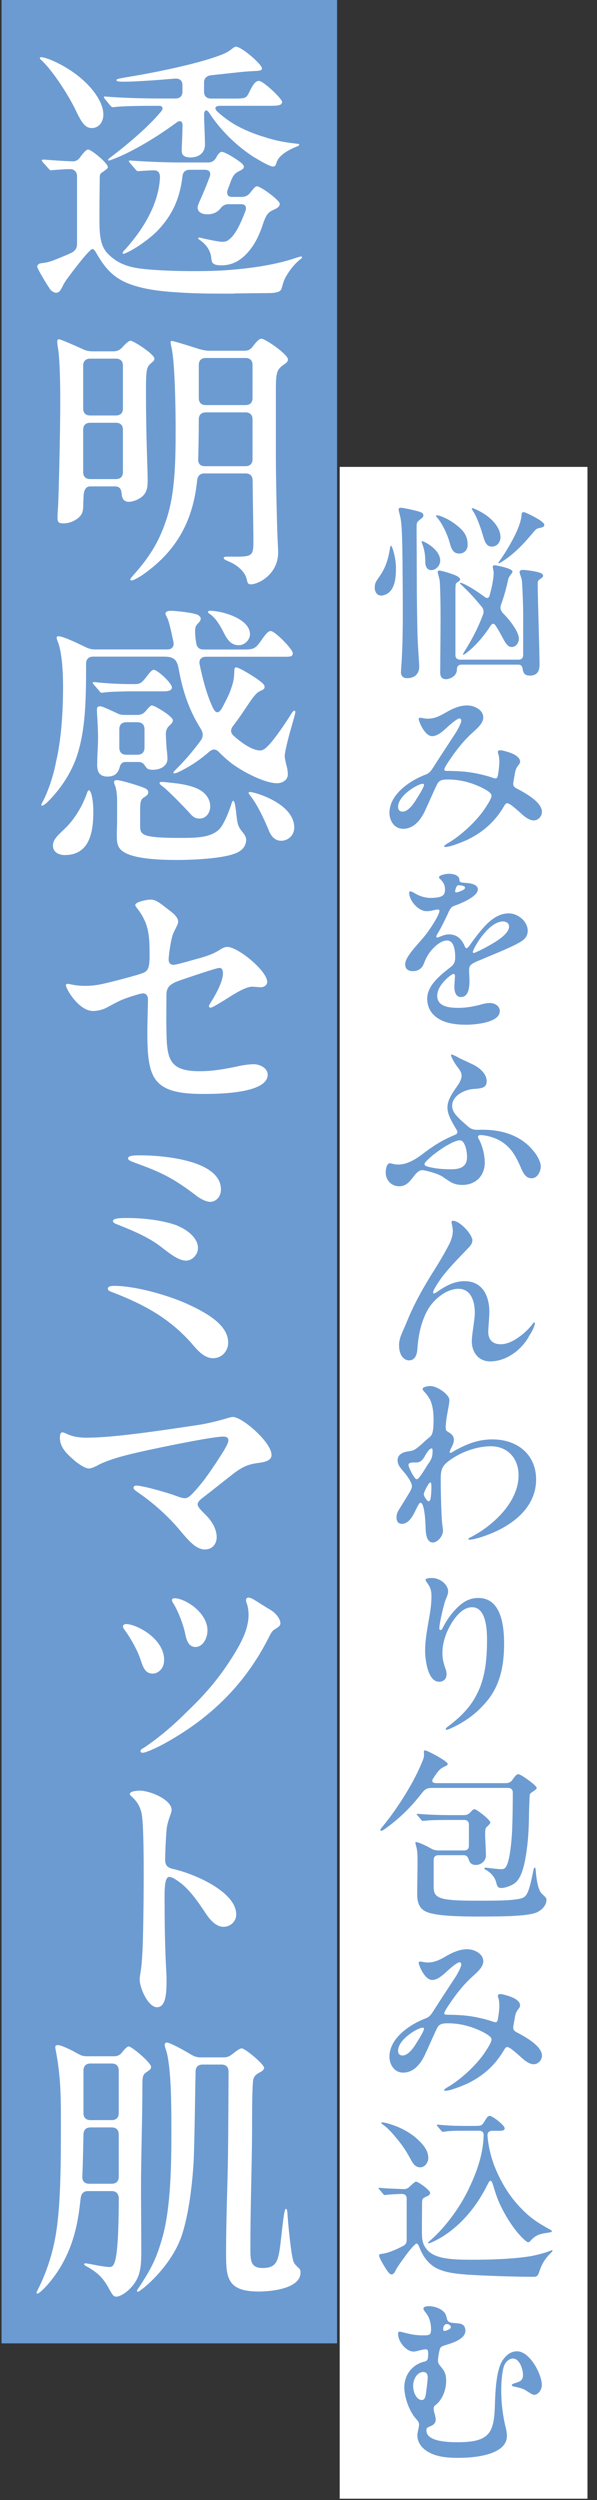
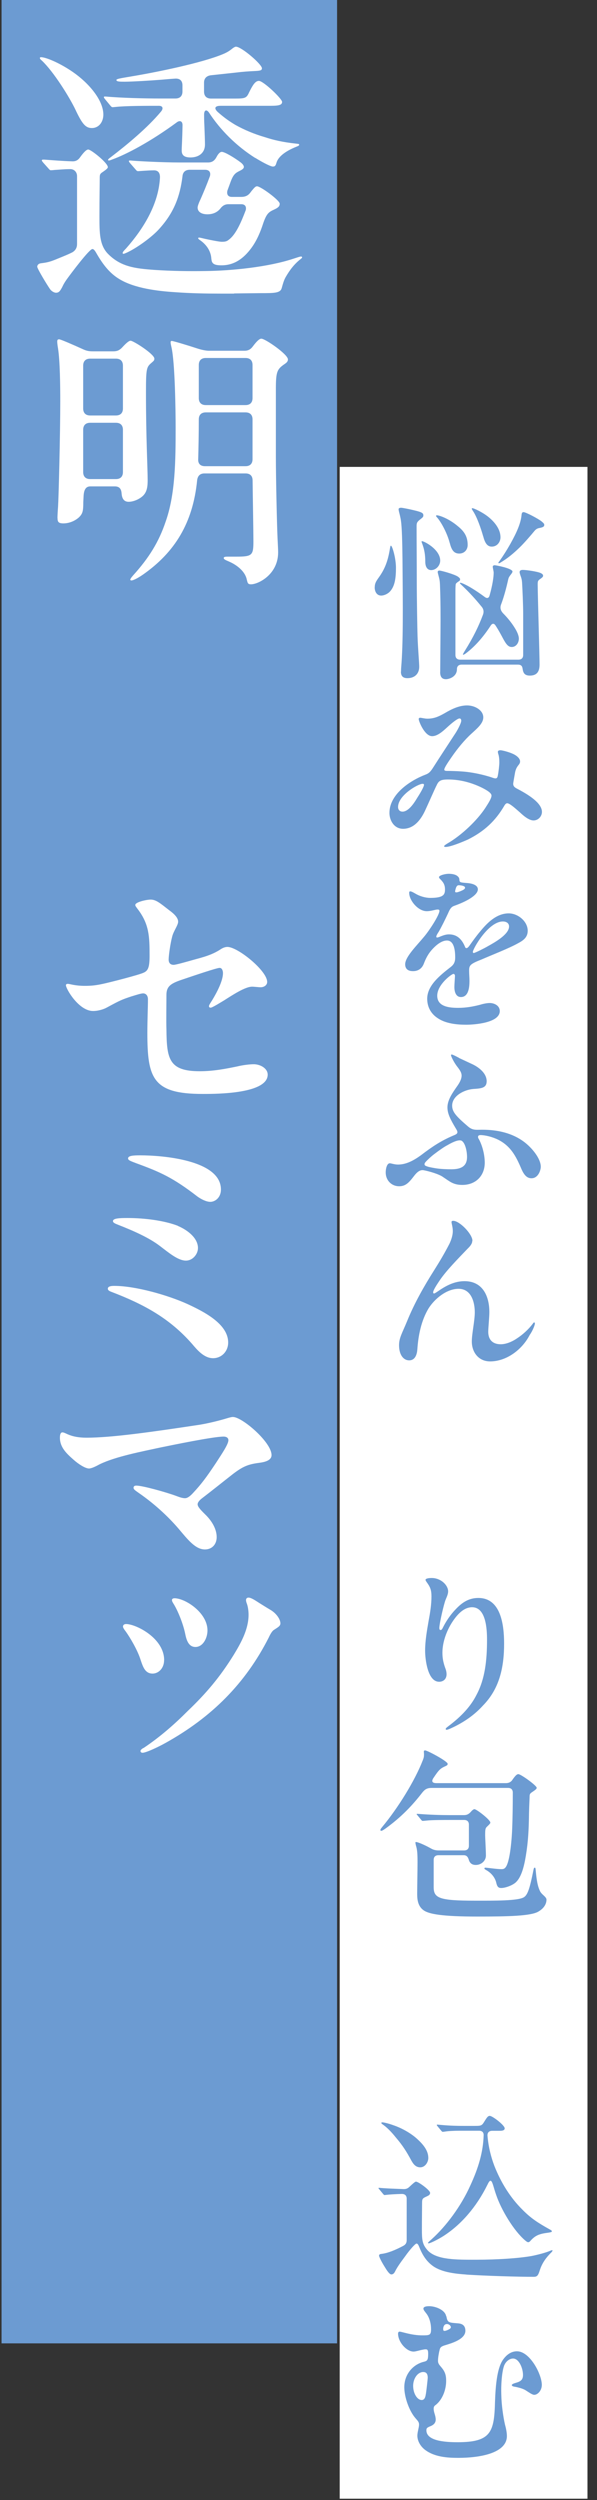
<svg xmlns="http://www.w3.org/2000/svg" width="60" height="251" viewBox="0 0 60 251" fill="none">
  <rect x="0" y="0" width="60" height="251" fill="#333333" stroke="none" />
  <rect width="24.902" height="203.988" transform="translate(34.141 46.875)" fill="white" />
  <path d="M37.662 58.968C37.662 58.593 37.773 58.388 38.072 57.972C38.693 57.111 38.992 56.285 39.18 55.125C39.238 54.785 39.256 54.785 39.291 54.785C39.42 54.785 39.795 56.021 39.795 57C39.795 57.978 39.701 58.816 39.215 59.361C38.969 59.642 38.576 59.795 38.312 59.795C37.844 59.795 37.656 59.361 37.656 58.968H37.662ZM40.305 67.424C40.305 67.365 40.305 67.219 40.322 66.99C40.527 64.552 40.492 60.99 40.451 56.133C40.434 54.521 40.393 52.91 40.299 52.306C40.264 52.008 40.17 51.65 40.094 51.351C40.076 51.275 40.059 51.164 40.059 51.129C40.059 51.017 40.17 50.976 40.322 50.976C40.416 50.976 41.107 51.105 41.576 51.222C42.478 51.428 42.549 51.539 42.549 51.75C42.549 51.843 42.531 51.92 42.303 52.09C41.945 52.371 41.869 52.465 41.869 52.804C41.869 54.644 41.887 56.461 41.887 58.318C41.887 60.175 41.945 63.269 41.963 63.814C41.998 65.05 42.133 66.533 42.133 66.943C42.133 67.635 41.682 68.086 40.949 68.086C40.445 68.086 40.293 67.822 40.293 67.429L40.305 67.424ZM42.742 56.402C42.742 55.67 42.648 55.166 42.426 54.562C42.391 54.468 42.367 54.41 42.367 54.392C42.367 54.357 42.385 54.334 42.426 54.334C42.537 54.334 43.1 54.597 43.551 55.008C44.002 55.418 44.242 55.851 44.242 56.285C44.242 56.771 43.832 57.24 43.322 57.24C42.912 57.222 42.742 56.865 42.742 56.396V56.402ZM45.197 54.51C44.951 53.554 44.353 52.429 43.92 51.943C43.844 51.867 43.826 51.832 43.826 51.791C43.826 51.773 43.844 51.732 43.885 51.732C44.166 51.732 45.121 52.072 46.006 52.822C46.662 53.349 47.002 53.871 47.002 54.715C47.002 55.201 46.662 55.576 46.158 55.576C45.654 55.576 45.391 55.277 45.203 54.51H45.197ZM44.242 67.465C44.242 67.148 44.277 63.246 44.277 62.232C44.277 60.51 44.26 59.853 44.219 58.728C44.201 58.26 44.16 58.131 44.066 57.773C44.031 57.644 43.99 57.474 43.99 57.433C43.99 57.322 44.066 57.281 44.16 57.281C44.33 57.281 45.695 57.656 46.035 57.902C46.188 58.013 46.24 58.09 46.24 58.148C46.24 58.26 46.205 58.3 46.147 58.336C45.977 58.447 45.83 58.558 45.807 58.635C45.789 58.693 45.772 58.974 45.772 59.349V65.76C45.772 66.058 45.941 66.228 46.24 66.228H52.111C52.41 66.228 52.58 66.058 52.58 65.76V61.582C52.58 60.721 52.504 59.068 52.469 58.488C52.451 58.224 52.41 58.054 52.299 57.756C52.264 57.644 52.223 57.533 52.223 57.439C52.223 57.269 52.375 57.217 52.539 57.217C52.914 57.217 54.039 57.386 54.338 57.533C54.508 57.609 54.584 57.703 54.584 57.797C54.584 57.873 54.549 57.949 54.338 58.096C54.074 58.283 54.039 58.318 54.039 58.675C54.039 59.672 54.227 65.689 54.227 66.721C54.227 67.342 54.022 67.828 53.254 67.828C52.709 67.828 52.58 67.547 52.522 67.136C52.486 66.855 52.352 66.726 52.053 66.726H46.393C46.094 66.726 45.924 66.896 45.924 67.177C45.924 67.963 45.115 68.191 44.816 68.191C44.348 68.191 44.236 67.851 44.236 67.476L44.242 67.465ZM46.527 65.683C46.527 65.683 46.562 65.59 46.715 65.344C47.576 63.972 48.121 62.83 48.514 61.781C48.666 61.424 48.607 61.125 48.361 60.861C47.799 60.17 47.178 59.472 46.316 58.67C46.24 58.593 46.223 58.576 46.223 58.541C46.223 58.523 46.24 58.506 46.281 58.506C46.299 58.506 46.375 58.523 46.469 58.564C46.973 58.752 47.857 59.297 48.719 59.935C48.941 60.105 49.129 60.064 49.205 59.783C49.486 58.787 49.615 57.967 49.615 57.498C49.615 57.346 49.522 57.011 49.522 56.9C49.522 56.789 49.633 56.748 49.709 56.748C49.861 56.748 51.508 57.064 51.508 57.386C51.508 57.445 51.432 57.574 51.338 57.685C51.15 57.931 51.115 58.002 51.074 58.189C50.904 58.957 50.664 59.877 50.383 60.627C50.23 60.984 50.289 61.283 50.57 61.582C50.98 61.992 51.414 62.519 51.713 63.006C51.918 63.322 52.147 63.773 52.147 64.113C52.147 64.547 51.865 64.957 51.432 64.957C51.092 64.957 50.887 64.711 50.57 64.131C50.289 63.603 50.084 63.228 49.838 62.853C49.65 62.537 49.463 62.554 49.275 62.871C48.56 63.961 47.717 64.933 46.779 65.625C46.721 65.66 46.609 65.736 46.574 65.736C46.557 65.736 46.516 65.719 46.516 65.677L46.527 65.683ZM48.555 53.83C48.367 53.156 47.934 51.861 47.506 51.263C47.43 51.135 47.412 51.093 47.412 51.076C47.412 51.041 47.447 51.017 47.471 51.017C47.623 51.017 48.502 51.428 49.082 51.896C49.738 52.424 50.301 53.15 50.301 53.941C50.301 54.392 49.984 54.879 49.422 54.879C48.953 54.879 48.73 54.486 48.56 53.83H48.555ZM50.09 56.513C50.09 56.478 50.107 56.437 50.201 56.326C50.576 55.799 50.934 55.236 51.291 54.603C51.965 53.402 52.34 52.506 52.416 51.715C52.434 51.492 52.492 51.416 52.621 51.416C52.844 51.416 54.121 52.09 54.438 52.353C54.643 52.523 54.701 52.599 54.701 52.693C54.701 52.863 54.59 52.939 54.215 53.01C54.01 53.045 53.875 53.121 53.728 53.291C53.371 53.724 52.697 54.51 52.211 54.978C51.59 55.576 51.027 56.045 50.336 56.461C50.225 56.537 50.148 56.554 50.131 56.554C50.113 56.554 50.096 56.537 50.096 56.519L50.09 56.513Z" fill="#6C9BD2" />
  <path d="M44.711 71.59C45.402 71.18 46.152 70.822 46.943 70.822C47.734 70.822 48.572 71.309 48.572 72.023C48.572 72.621 47.975 73.113 47.389 73.652C46.697 74.273 45.965 75.17 45.385 76.014C45.01 76.559 44.652 77.08 44.652 77.268C44.652 77.361 44.746 77.397 44.916 77.397C45.273 77.397 45.947 77.414 46.451 77.455C47.389 77.514 48.625 77.772 49.545 78.094C49.826 78.188 49.978 78.188 50.031 77.871C50.107 77.514 50.184 76.822 50.184 76.559C50.184 76.277 50.166 75.938 50.072 75.68C50.055 75.603 50.037 75.551 50.037 75.475C50.037 75.363 50.166 75.322 50.301 75.322C50.453 75.322 51.256 75.51 51.725 75.773C52.023 75.943 52.27 76.184 52.27 76.447C52.27 76.805 51.912 76.822 51.766 77.555C51.672 78.1 51.578 78.586 51.578 78.697C51.578 78.902 51.69 79.037 51.935 79.166C53.137 79.787 54.467 80.631 54.467 81.51C54.467 81.961 54.092 82.371 53.623 82.371C53.154 82.371 52.592 81.885 52.252 81.562C51.859 81.223 51.238 80.643 50.975 80.643C50.863 80.643 50.77 80.754 50.711 80.848C49.791 82.441 48.648 83.473 47.037 84.281C46.492 84.527 45.273 85.031 44.787 85.031C44.711 85.031 44.635 85.014 44.635 84.973C44.635 84.897 44.711 84.844 44.951 84.691C46.393 83.865 47.969 82.348 48.777 81.111C49.117 80.584 49.398 80.139 49.398 79.875C49.398 79.611 48.93 79.33 48.402 79.066C47.465 78.615 46.322 78.258 45.027 78.258C44.295 78.258 44.09 78.387 43.885 78.838C43.697 79.195 43.023 80.748 42.701 81.428C42.309 82.254 41.635 83.209 40.51 83.209C39.607 83.209 39.139 82.365 39.139 81.615C39.139 79.723 41.236 78.352 42.76 77.772C43.1 77.643 43.246 77.508 43.545 77.039C44.26 75.914 44.986 74.824 45.701 73.723C45.889 73.459 46.357 72.633 46.357 72.352C46.357 72.24 46.299 72.129 46.188 72.129C45.982 72.129 45.438 72.562 44.91 73.049C44.406 73.518 43.914 73.91 43.428 73.91C42.678 73.91 42.08 72.41 42.08 72.188C42.08 72.111 42.139 72.059 42.232 72.059C42.344 72.059 42.684 72.152 42.947 72.152C43.603 72.152 44.055 71.965 44.711 71.59ZM42.478 78.691C42.01 78.691 40.006 79.852 40.006 81.018C40.006 81.299 40.176 81.486 40.457 81.486C41.02 81.486 41.565 80.719 41.898 80.156C42.162 79.746 42.613 79.014 42.613 78.785C42.613 78.727 42.555 78.691 42.484 78.691H42.478Z" fill="#6C9BD2" />
  <path d="M46.059 88.031C46.135 88.125 46.17 88.201 46.17 88.33C46.188 88.594 46.264 88.594 46.844 88.646C47.535 88.681 48.027 88.892 48.027 89.285C48.027 89.906 46.791 90.539 45.666 90.937C45.326 91.049 45.197 91.312 45.027 91.705C44.764 92.267 44.353 93.111 44.072 93.58C43.978 93.709 43.85 93.937 43.85 94.031C43.85 94.09 43.867 94.125 43.943 94.125C44.002 94.125 44.207 94.049 44.318 93.996C44.658 93.867 44.863 93.808 45.127 93.808C45.935 93.808 46.422 94.295 46.738 95.062C46.756 95.139 46.815 95.191 46.891 95.191C46.949 95.191 47.06 95.115 47.19 94.928C47.453 94.553 47.881 93.955 48.238 93.539C48.912 92.713 49.867 91.699 51.127 91.699C52.065 91.699 53.037 92.508 53.037 93.445C53.037 94.084 52.627 94.4 52.1 94.681C51.127 95.226 49.51 95.842 48.385 96.334C47.225 96.785 47.148 96.931 47.148 97.459C47.148 97.799 47.184 98.133 47.184 98.472C47.184 99.035 47.125 100.101 46.322 100.101C45.795 100.101 45.666 99.521 45.666 99.105C45.666 98.824 45.725 98.109 45.725 97.98C45.725 97.904 45.69 97.775 45.572 97.775C45.402 97.775 43.943 98.842 43.943 99.967C43.943 101.092 45.197 101.185 46.065 101.185C46.832 101.185 47.529 101.057 48.203 100.887C48.502 100.793 48.918 100.699 49.217 100.699C49.685 100.699 50.23 100.963 50.23 101.508C50.23 102.691 47.699 102.879 46.855 102.879C45.9 102.879 44.775 102.767 43.967 102.205C43.346 101.795 42.935 101.139 42.935 100.271C42.935 98.941 44.213 97.928 45.297 97.084C45.613 96.838 45.748 96.58 45.748 96.129C45.748 95.584 45.69 94.424 44.922 94.424C44.395 94.424 43.873 94.857 43.516 95.232C43.082 95.683 42.824 96.152 42.596 96.75C42.408 97.236 42.033 97.5 41.506 97.5C40.978 97.5 40.721 97.254 40.721 96.808C40.721 96.058 41.904 94.916 42.631 94.031C43.211 93.34 44.166 91.84 44.166 91.441C44.166 91.33 44.072 91.312 43.978 91.312C43.773 91.312 43.322 91.482 42.889 91.482C42.027 91.482 41.125 90.416 41.125 89.642C41.125 89.566 41.125 89.49 41.236 89.49C41.348 89.49 41.518 89.584 41.74 89.713C42.174 89.976 42.754 90.146 43.24 90.146C44.553 90.146 44.723 89.83 44.723 89.303C44.723 88.775 44.518 88.535 44.178 88.195C44.143 88.16 44.119 88.101 44.119 88.066C44.119 87.879 44.758 87.726 45.092 87.726C45.426 87.726 45.842 87.785 46.047 88.025L46.059 88.031ZM45.801 89.215C45.766 89.344 45.742 89.42 45.742 89.496C45.742 89.572 45.777 89.59 45.871 89.59C45.947 89.59 46.076 89.555 46.305 89.461C46.568 89.35 46.738 89.256 46.738 89.121C46.738 88.916 46.252 88.875 46.1 88.875C45.93 88.875 45.853 89.045 45.801 89.215ZM47.523 95.566C47.523 95.625 47.541 95.678 47.617 95.678C47.746 95.678 48.777 95.15 48.988 95.021C49.627 94.664 51.162 93.838 51.162 93.017C51.162 92.678 50.881 92.513 50.541 92.513C49.076 92.513 47.523 95.267 47.523 95.572V95.566Z" fill="#6C9BD2" />
  <path d="M46.135 106.219L47.541 106.875C48.291 107.25 48.912 107.847 48.912 108.545C48.912 109.242 48.367 109.277 47.565 109.33C46.645 109.406 45.443 110.021 45.443 111C45.443 111.621 45.818 112.049 47.02 113.08C47.301 113.326 47.523 113.396 47.77 113.42C47.94 113.437 48.203 113.42 48.443 113.42C50.072 113.42 51.502 113.777 52.645 114.621C53.453 115.219 54.35 116.308 54.35 117.135C54.35 117.474 54.103 118.295 53.412 118.295C52.926 118.295 52.645 117.902 52.416 117.392C51.853 116.062 51.326 115.066 50.072 114.427C49.475 114.129 48.742 113.959 48.291 113.959C48.18 113.959 48.045 113.994 48.045 114.129C48.045 114.205 48.062 114.281 48.121 114.351C48.496 115.043 48.719 115.963 48.719 116.73C48.719 118.043 47.816 118.963 46.469 118.963C45.549 118.963 45.215 118.623 44.535 118.177C44.143 117.879 43.094 117.58 42.566 117.486C42.209 117.427 41.91 117.674 41.611 118.066C41.084 118.758 40.75 119.097 40.111 119.097C39.361 119.097 38.764 118.517 38.764 117.709C38.764 117.316 38.893 116.789 39.174 116.789C39.326 116.789 39.625 116.918 40 116.918C40.809 116.918 41.559 116.525 42.309 115.98C43.492 115.078 44.371 114.498 45.684 113.953C46.041 113.801 46.041 113.654 45.812 113.297C45.25 112.359 44.969 111.797 44.969 111.176C44.969 110.426 45.496 109.693 45.924 109.078C46.17 108.738 46.393 108.345 46.393 107.988C46.393 107.707 46.24 107.461 45.982 107.127C45.607 106.658 45.326 106.037 45.326 105.943C45.326 105.908 45.344 105.867 45.402 105.867C45.461 105.867 45.742 105.996 46.135 106.207V106.219ZM46.398 114.527C46.059 114.357 45.309 114.773 44.957 114.978C44.693 115.107 44.172 115.465 43.68 115.84C43.305 116.121 43.059 116.367 42.853 116.572C42.725 116.701 42.666 116.795 42.666 116.871C42.666 116.965 42.701 117.023 42.853 117.076C43.023 117.152 43.287 117.205 43.732 117.281C44.277 117.375 44.951 117.392 45.361 117.392C46.334 117.392 46.938 117.094 46.938 116.156C46.938 115.558 46.75 114.732 46.393 114.527H46.398Z" fill="#6C9BD2" />
  <path d="M47.465 124.576C47.465 124.916 47.166 125.197 46.961 125.402C46.006 126.398 44.881 127.541 44.225 128.496C43.908 128.965 43.533 129.527 43.533 129.75C43.533 129.826 43.568 129.861 43.627 129.861C43.685 129.861 43.797 129.785 44.078 129.598C44.863 129.053 45.707 128.625 46.685 128.625C48.596 128.625 49.182 130.254 49.182 131.719C49.182 132.246 49.07 133.33 49.07 133.705C49.07 134.514 49.522 134.959 50.324 134.959C50.852 134.959 51.449 134.713 51.918 134.396C52.557 133.986 53.137 133.441 53.547 132.896C53.623 132.785 53.641 132.767 53.699 132.767C53.734 132.767 53.758 132.826 53.758 132.879C53.758 133.031 53.535 133.611 53.23 134.039C52.463 135.521 50.887 136.682 49.258 136.682C48.098 136.682 47.418 135.762 47.418 134.678C47.418 133.91 47.717 132.598 47.717 131.754C47.717 130.723 47.359 129.392 46.088 129.392C44.887 129.392 43.685 130.389 43.07 131.361C42.338 132.58 42.039 134.062 41.945 135.469C41.91 135.955 41.74 136.576 41.119 136.576C40.557 136.576 40.105 136.031 40.105 135.058C40.105 134.308 40.422 133.84 40.914 132.639C41.647 130.84 42.602 129.152 43.65 127.5C44.23 126.58 44.682 125.812 45.168 124.875C45.373 124.441 45.508 123.996 45.508 123.598C45.508 123.199 45.379 122.83 45.379 122.695C45.379 122.584 45.455 122.566 45.549 122.566C46.188 122.566 47.482 123.896 47.482 124.57L47.465 124.576Z" fill="#6C9BD2" />
-   <path d="M44.805 143.385C44.805 143.59 44.84 143.648 45.068 143.777C45.443 144 45.613 144.211 45.613 144.562C45.613 144.808 45.52 145.066 45.35 145.371C45.291 145.482 45.238 145.617 45.197 145.728C45.162 145.822 45.215 145.857 45.256 145.857C45.297 145.857 45.35 145.857 45.443 145.799C45.93 145.482 46.815 145.049 47.506 144.826C48.127 144.621 48.801 144.51 49.475 144.51C52.023 144.51 53.881 146.045 53.881 148.541C53.881 150.697 52.475 152.367 50.353 153.492C49.51 153.961 47.805 154.582 47.166 154.582C47.107 154.582 47.072 154.564 47.072 154.523C47.072 154.447 47.201 154.371 47.412 154.277C49.603 153.117 52.117 150.791 52.117 148.107C52.117 146.455 51.051 145.201 49.34 145.201C47.916 145.201 46.264 145.781 45.045 146.719C44.424 147.205 44.295 147.597 44.295 148.465C44.295 150.228 44.371 152.326 44.447 153.023C44.482 153.269 44.523 153.551 44.523 153.679C44.523 154.26 43.943 154.863 43.51 154.863C42.912 154.863 42.795 154.095 42.777 153.457C42.742 152.238 42.607 150.867 42.25 150.867C42.139 150.867 41.951 151.26 41.781 151.599C41.424 152.367 41.014 152.988 40.393 152.988C40.018 152.988 39.848 152.724 39.848 152.367C39.848 152.162 39.883 151.933 40.018 151.693C40.264 151.283 40.639 150.697 41.178 149.801C41.289 149.595 41.4 149.39 41.4 149.203C41.4 148.845 40.897 148.136 40.633 147.832C40.199 147.328 39.959 147.064 39.959 146.595C39.959 146.068 40.428 145.787 41.025 145.717C41.588 145.64 41.74 145.564 42.525 144.855C42.695 144.685 42.918 144.498 43.123 144.328C43.369 144.123 43.574 143.988 43.574 142.529C43.574 141.72 43.463 140.97 43.182 140.449C42.994 140.133 42.824 139.922 42.602 139.681C42.525 139.605 42.473 139.511 42.473 139.435C42.473 139.265 42.924 139.154 43.258 139.154C43.914 139.154 45.168 139.98 45.168 140.578C45.168 141.064 44.793 142.377 44.793 143.39L44.805 143.385ZM43.363 145.424C43.176 145.424 42.912 145.799 42.725 146.138C42.502 146.549 42.291 146.812 41.863 146.83C41.734 146.83 41.547 146.812 41.318 146.847C41.148 146.865 41.055 146.959 41.055 147.07C41.055 147.293 41.447 148.084 41.711 148.4C41.787 148.476 41.822 148.511 41.881 148.511C41.94 148.511 41.992 148.476 42.068 148.4C42.35 148.101 42.783 147.369 42.895 147.181C43.287 146.584 43.475 146.414 43.475 145.699C43.475 145.511 43.475 145.418 43.363 145.418V145.424ZM43.041 149.045C42.853 149.326 42.59 149.853 42.59 150.017C42.59 150.146 42.742 150.427 42.889 150.597C42.965 150.691 43.041 150.726 43.094 150.726C43.147 150.726 43.205 150.668 43.246 150.556C43.34 150.217 43.357 149.525 43.357 149.373C43.357 148.886 43.322 148.845 43.246 148.845C43.188 148.845 43.135 148.904 43.041 149.033V149.045Z" fill="#6C9BD2" />
  <path d="M45.033 173.326C46.44 172.277 47.342 171.246 47.881 170.174C48.742 168.58 48.947 166.705 48.947 164.625C48.947 163.594 48.853 161.361 47.447 161.361C46.662 161.361 46.041 162 45.572 162.674C44.916 163.611 44.465 164.83 44.465 165.92C44.465 166.465 44.541 166.84 44.711 167.361C44.805 167.607 44.881 167.812 44.881 168.094C44.881 168.562 44.565 168.844 44.131 168.844C42.971 168.844 42.725 166.558 42.725 165.732C42.725 164.719 42.912 163.687 43.082 162.697C43.234 161.889 43.363 161.086 43.363 160.277C43.363 159.621 43.234 159.322 42.877 158.836C42.842 158.777 42.766 158.683 42.766 158.613C42.766 158.484 43.047 158.426 43.387 158.426C44.307 158.426 45.039 159.141 45.039 159.773C45.039 160.055 44.887 160.353 44.775 160.635C44.605 161.068 44.154 163.014 44.154 163.447C44.154 163.541 44.172 163.652 44.283 163.652C44.377 163.652 44.453 163.541 44.529 163.371C44.828 162.773 45.262 162.117 45.807 161.555C46.445 160.881 47.119 160.43 48.074 160.43C50.289 160.43 50.664 162.996 50.664 165.023C50.664 167.478 50.16 169.582 48.543 171.228C47.793 172.055 46.891 172.728 45.789 173.291C45.566 173.402 45.039 173.666 44.887 173.666C44.828 173.666 44.793 173.631 44.793 173.59C44.793 173.514 44.904 173.42 45.039 173.326H45.033Z" fill="#6C9BD2" />
  <path d="M44.992 177.094C44.992 177.187 44.934 177.246 44.77 177.316C44.359 177.504 44.19 177.597 43.797 178.16L43.592 178.459C43.328 178.834 43.422 179.021 43.873 179.021H50.846C51.109 179.021 51.35 178.927 51.502 178.681C51.842 178.195 51.971 178.119 52.1 178.119C52.346 178.119 53.94 179.261 53.94 179.49C53.94 179.584 53.863 179.66 53.565 179.865C53.248 180.07 53.225 180.111 53.225 180.445C53.225 180.574 53.19 181.101 53.166 182.074C53.148 183.609 53.09 184.869 52.85 186.31C52.662 187.47 52.381 188.467 51.853 188.97C51.514 189.287 50.787 189.551 50.371 189.551C50.107 189.551 49.978 189.439 49.885 189.064C49.791 188.595 49.451 188.068 48.836 187.734C48.707 187.658 48.684 187.623 48.684 187.582C48.684 187.523 48.742 187.506 48.777 187.506C48.947 187.506 49.938 187.658 50.406 187.658C50.576 187.658 50.67 187.623 50.764 187.529C51.291 187.025 51.455 184.265 51.478 183.533C51.514 182.654 51.537 181.248 51.537 179.97C51.537 179.672 51.367 179.502 51.068 179.502H43.398C42.93 179.502 42.707 179.631 42.426 179.988C41.471 181.224 40.346 182.426 38.734 183.586C38.471 183.773 38.377 183.808 38.324 183.808C38.272 183.808 38.23 183.791 38.23 183.732C38.23 183.674 38.248 183.621 38.418 183.416C39.994 181.523 41.682 178.804 42.484 176.742C42.596 176.478 42.613 176.332 42.613 176.144C42.613 176.051 42.596 175.922 42.596 175.845C42.596 175.769 42.654 175.734 42.725 175.734C42.947 175.734 44.992 176.824 44.992 177.082V177.094ZM43.586 189.451C43.586 190.558 44.113 190.822 47.728 190.822C49.603 190.822 52.17 190.857 52.697 190.447C53.055 190.183 53.26 189.51 53.617 187.728C53.652 187.541 53.693 187.506 53.746 187.506C53.799 187.506 53.822 187.541 53.84 187.769C53.898 188.367 53.969 189.193 54.232 189.773C54.309 189.978 54.438 190.113 54.643 190.301C54.83 190.47 54.924 190.599 54.924 190.711C54.924 191.121 54.701 191.572 54.115 191.912C53.383 192.363 51.098 192.416 47.963 192.416C44.459 192.416 43.123 192.17 42.584 191.795C42.022 191.402 41.928 190.763 41.928 190.166C41.928 189.357 41.963 187.822 41.963 187.013C41.963 186.152 41.945 185.719 41.793 185.25C41.758 185.062 41.734 184.986 41.758 184.951C41.775 184.951 41.793 184.933 41.816 184.933C42.022 184.933 42.812 185.291 43.334 185.59C43.557 185.719 43.803 185.777 44.066 185.777H46.656C46.955 185.777 47.125 185.607 47.125 185.308V183.187C47.125 182.888 46.955 182.719 46.656 182.719H45.25C44.688 182.719 43.393 182.719 42.906 182.777C42.566 182.812 42.514 182.812 42.496 182.812C42.42 182.812 42.385 182.777 42.326 182.701L41.969 182.267C41.893 182.191 41.875 182.156 41.875 182.138C41.875 182.103 41.91 182.103 41.934 182.103H41.969C43.152 182.197 44.312 182.232 45.156 182.232H46.621C46.92 182.232 47.09 182.138 47.277 181.951C47.465 181.728 47.594 181.635 47.688 181.635C47.893 181.635 49.281 182.701 49.281 182.982C49.281 183.041 49.246 183.111 48.982 183.357C48.777 183.545 48.76 183.621 48.76 184.295C48.76 184.517 48.836 185.777 48.836 186.299C48.836 186.82 48.367 187.236 47.822 187.236C47.412 187.236 47.201 187.031 47.107 186.691C47.014 186.41 46.885 186.258 46.603 186.258H44.055C43.756 186.258 43.586 186.427 43.586 186.726V189.445V189.451Z" fill="#6C9BD2" />
-   <path d="M44.711 196.465C45.402 196.055 46.152 195.697 46.943 195.697C47.734 195.697 48.572 196.183 48.572 196.898C48.572 197.496 47.975 197.988 47.389 198.527C46.697 199.148 45.965 200.045 45.385 200.889C45.01 201.433 44.652 201.955 44.652 202.142C44.652 202.236 44.746 202.271 44.916 202.271C45.273 202.271 45.947 202.289 46.451 202.33C47.389 202.389 48.625 202.646 49.545 202.969C49.826 203.062 49.978 203.062 50.031 202.746C50.107 202.389 50.184 201.697 50.184 201.433C50.184 201.152 50.166 200.812 50.072 200.555C50.055 200.478 50.037 200.426 50.037 200.349C50.037 200.238 50.166 200.197 50.301 200.197C50.453 200.197 51.256 200.385 51.725 200.648C52.023 200.818 52.27 201.058 52.27 201.322C52.27 201.68 51.912 201.697 51.766 202.43C51.672 202.974 51.578 203.461 51.578 203.572C51.578 203.777 51.69 203.912 51.935 204.041C53.137 204.662 54.467 205.506 54.467 206.385C54.467 206.836 54.092 207.246 53.623 207.246C53.154 207.246 52.592 206.76 52.252 206.437C51.859 206.098 51.238 205.517 50.975 205.517C50.863 205.517 50.77 205.629 50.711 205.723C49.791 207.316 48.648 208.348 47.037 209.156C46.492 209.402 45.273 209.906 44.787 209.906C44.711 209.906 44.635 209.889 44.635 209.848C44.635 209.771 44.711 209.719 44.951 209.566C46.393 208.74 47.969 207.223 48.777 205.986C49.117 205.459 49.398 205.014 49.398 204.75C49.398 204.486 48.93 204.205 48.402 203.941C47.465 203.49 46.322 203.133 45.027 203.133C44.295 203.133 44.09 203.262 43.885 203.713C43.697 204.07 43.023 205.623 42.701 206.303C42.309 207.129 41.635 208.084 40.51 208.084C39.607 208.084 39.139 207.24 39.139 206.49C39.139 204.598 41.236 203.226 42.76 202.646C43.1 202.517 43.246 202.383 43.545 201.914C44.26 200.789 44.986 199.699 45.701 198.598C45.889 198.334 46.357 197.508 46.357 197.226C46.357 197.115 46.299 197.004 46.188 197.004C45.982 197.004 45.438 197.437 44.91 197.924C44.406 198.392 43.914 198.785 43.428 198.785C42.678 198.785 42.08 197.285 42.08 197.062C42.08 196.986 42.139 196.933 42.232 196.933C42.344 196.933 42.684 197.027 42.947 197.027C43.603 197.027 44.055 196.84 44.711 196.465ZM42.478 203.572C42.01 203.572 40.006 204.732 40.006 205.898C40.006 206.18 40.176 206.367 40.457 206.367C41.02 206.367 41.565 205.599 41.898 205.037C42.162 204.627 42.613 203.894 42.613 203.666C42.613 203.607 42.555 203.572 42.484 203.572H42.478Z" fill="#6C9BD2" />
  <path d="M46.867 228.357C45.777 228.281 44.43 228.135 43.551 227.531C42.877 227.062 42.461 226.406 42.162 225.656C42.051 225.375 41.975 225.246 41.863 225.246C41.734 225.246 41.172 225.885 40.721 226.523C40.158 227.273 39.859 227.724 39.69 228.082C39.596 228.252 39.484 228.345 39.332 228.345C39.127 228.345 38.846 227.894 38.6 227.484C38.318 227.033 38.096 226.564 38.096 226.47C38.096 226.342 38.172 226.301 38.342 226.283C38.98 226.207 39.713 225.908 40.533 225.474C40.779 225.345 40.873 225.158 40.873 224.912V220.734C40.873 220.435 40.703 220.265 40.387 220.265C39.695 220.283 39.074 220.324 38.81 220.359L38.658 220.377C38.6 220.377 38.565 220.342 38.488 220.248L38.148 219.838C38.055 219.726 38.037 219.709 38.037 219.685C38.037 219.65 38.072 219.65 38.113 219.65H38.148C38.6 219.709 39.742 219.744 40.586 219.779C40.832 219.779 40.996 219.703 41.166 219.533C41.447 219.269 41.711 219.029 41.805 219.029C42.051 219.029 43.228 219.89 43.228 220.154C43.228 220.359 43.059 220.435 42.853 220.529C42.478 220.699 42.42 220.752 42.42 221.168C42.42 221.713 42.402 222.703 42.402 223.793C42.402 224.883 42.438 225.328 42.982 225.931C43.885 226.904 45.947 226.869 47.84 226.869C50.055 226.869 52.188 226.717 53.43 226.494C53.934 226.4 54.895 226.154 55.305 225.967C55.398 225.931 55.457 225.908 55.492 225.908C55.51 225.908 55.527 225.926 55.527 225.943C55.527 225.978 55.51 226.037 55.416 226.131C54.777 226.752 54.443 227.332 54.256 227.912C54.086 228.457 53.992 228.586 53.635 228.586C52.023 228.586 48.889 228.492 46.867 228.363V228.357ZM41.377 216.978C40.832 215.965 40.457 215.385 39.766 214.576C39.391 214.107 39.016 213.715 38.658 213.433L38.359 213.211C38.342 213.176 38.324 213.152 38.324 213.135C38.324 213.099 38.359 213.076 38.418 213.076C38.529 213.076 38.945 213.152 39.508 213.357C40.352 213.638 41.254 214.142 41.887 214.705C42.508 215.267 43.047 215.888 43.047 216.656C43.047 217.066 42.73 217.594 42.238 217.594C41.863 217.594 41.6 217.371 41.377 216.972V216.978ZM43.023 225.17C43.023 225.135 43.1 225.058 43.381 224.812C44.846 223.5 46.346 221.472 47.26 219.433C48.103 217.617 48.555 216.041 48.607 214.388C48.625 214.09 48.455 213.92 48.156 213.92H46.17C45.549 213.92 44.986 213.955 44.67 214.013L44.5 214.031C44.441 214.031 44.389 213.972 44.33 213.902L43.973 213.469C43.897 213.375 43.897 213.357 43.897 213.34C43.897 213.322 43.914 213.304 43.955 213.304H43.99C44.91 213.398 45.678 213.433 46.615 213.433H47.629C48.268 213.433 48.397 213.433 48.602 213.117C48.9 212.648 49.012 212.426 49.223 212.426C49.486 212.426 50.723 213.363 50.723 213.679C50.723 213.943 50.33 213.926 50.178 213.926H49.463C49.164 213.926 48.977 214.095 48.994 214.412C49.088 215.554 49.352 216.568 49.685 217.447C50.342 219.117 51.297 220.652 52.498 221.836C53.359 222.715 54.092 223.183 55.275 223.84C55.445 223.933 55.463 223.968 55.463 224.027C55.463 224.086 55.334 224.121 55.088 224.156C54.209 224.267 53.793 224.42 53.289 225C53.23 225.058 53.178 225.111 53.084 225.111C53.008 225.111 52.897 225.035 52.768 224.924C51.625 223.951 50.365 221.847 49.861 220.347C49.75 220.031 49.656 219.709 49.562 219.392C49.375 218.795 49.246 218.795 48.982 219.357C47.875 221.59 46.34 223.353 44.559 224.496C43.938 224.888 43.211 225.228 43.076 225.228C43.041 225.228 43.018 225.211 43.018 225.17H43.023Z" fill="#6C9BD2" />
  <path d="M44.863 232.541C44.975 233.197 45.086 233.18 46.023 233.256C46.586 233.291 46.773 233.596 46.773 234.006C46.773 234.885 45.291 235.283 44.676 235.471C44.336 235.582 44.225 235.676 44.172 235.974C44.096 236.256 44.02 236.742 44.02 237.006C44.02 237.269 44.113 237.381 44.336 237.644C44.728 238.096 44.84 238.453 44.84 239.033C44.84 239.912 44.482 240.89 43.809 241.435C43.639 241.547 43.586 241.64 43.586 241.828C43.586 242.221 43.791 242.502 43.791 242.918C43.791 243.217 43.621 243.422 43.322 243.557C42.947 243.709 42.853 243.762 42.853 243.99C42.853 245.021 44.559 245.191 45.982 245.191C49.357 245.191 49.674 244.178 49.75 241.107C49.809 239.402 49.973 237.639 50.611 236.83C50.951 236.379 51.397 236.062 51.959 236.062C53.254 236.062 54.455 238.371 54.455 239.437C54.455 240 54.045 240.433 53.688 240.433C53.482 240.433 53.107 240.152 52.861 240C52.639 239.848 52.281 239.736 51.848 239.642C51.602 239.607 51.438 239.566 51.438 239.455C51.438 239.361 51.643 239.285 51.906 239.209C52.357 239.08 52.562 238.892 52.562 238.441C52.562 237.75 52.152 236.789 51.566 236.789C51.191 236.789 50.799 237.105 50.647 237.557C50.424 238.23 50.348 239.508 50.383 240.445C50.4 241.4 50.57 242.637 50.758 243.445C50.887 243.896 50.945 244.307 50.945 244.57C50.945 246.275 48.285 246.762 46.053 246.762C44.928 246.762 43.65 246.668 42.713 245.953C42.244 245.596 41.945 245.051 41.945 244.529C41.945 244.189 42.115 243.703 42.115 243.422C42.115 243.176 42.004 243.064 41.775 242.801C41.137 242.086 40.633 240.68 40.633 239.672C40.633 238.324 41.553 237.346 42.637 237.105C42.935 237.029 43.012 236.918 43.029 236.484C43.047 235.98 42.994 235.863 42.783 235.863C42.596 235.863 42.221 235.957 41.998 236.015C41.846 236.051 41.699 236.092 41.565 236.092C40.85 236.092 40.006 235.137 40.006 234.293C40.006 234.199 40.041 234.088 40.158 234.088C40.381 234.088 41.342 234.463 42.443 234.463C43.176 234.463 43.322 234.445 43.322 233.842C43.322 233.297 43.17 232.658 42.818 232.23C42.69 232.06 42.555 231.914 42.555 231.779C42.555 231.574 42.871 231.533 43.135 231.533C43.791 231.533 44.746 231.926 44.84 232.547L44.863 232.541ZM42.801 240.357C42.836 240.17 42.988 238.875 42.988 238.705C42.988 238.406 42.895 238.142 42.537 238.142C41.975 238.142 41.523 238.799 41.523 239.531C41.523 240.299 41.934 240.955 42.385 240.955C42.666 240.955 42.76 240.656 42.795 240.357H42.801ZM44.541 233.83C44.541 233.924 44.559 234.017 44.67 234.017C44.764 234.017 44.934 233.959 45.062 233.889C45.191 233.83 45.309 233.76 45.309 233.642C45.309 233.49 45.121 233.326 44.916 233.326C44.635 233.326 44.541 233.607 44.541 233.83Z" fill="#6C9BD2" />
  <rect width="33.721" height="235.266" transform="translate(0.156)" fill="#6C9BD2" />
  <path d="M23.523 29.478H22.199C20.682 29.478 19.164 29.449 17.641 29.338C15.842 29.226 13.504 28.945 11.986 28.013C11.002 27.422 10.328 26.525 9.707 25.453C9.508 25.09 9.396 25.002 9.285 25.002C8.975 25.002 7.117 27.474 6.672 28.096C6.502 28.347 6.391 28.517 6.25 28.828C6.051 29.191 5.939 29.39 5.629 29.39C5.43 29.39 5.148 29.221 5.008 28.998C4.697 28.547 3.742 26.971 3.742 26.777C3.742 26.607 3.883 26.467 4.082 26.437C4.703 26.355 4.955 26.326 5.828 25.957C6.449 25.705 6.871 25.535 7.264 25.336C7.604 25.137 7.744 24.855 7.744 24.492V17.683C7.744 17.262 7.434 16.951 7.012 16.98C6.479 16.98 5.916 17.039 5.494 17.062C5.242 17.092 5.131 17.092 5.102 17.092C5.043 17.092 4.99 17.062 4.85 16.892L4.346 16.33C4.205 16.16 4.205 16.131 4.205 16.107C4.205 16.049 4.264 16.025 4.316 16.025H4.457C5.242 16.084 6.256 16.166 7.211 16.195C7.604 16.224 7.855 16.084 8.084 15.744C8.395 15.322 8.676 15.011 8.869 15.011C9.15 15.011 10.838 16.359 10.838 16.781C10.838 16.892 10.668 17.033 10.334 17.262C10.023 17.461 10.023 17.543 10.023 17.935C10.023 18.556 9.994 19.763 9.994 21.703C9.994 23.361 9.994 24.597 10.838 25.471C12.133 26.795 13.592 26.959 15.537 27.099C17.225 27.211 18.994 27.24 20.688 27.211C23.277 27.181 26.934 26.818 29.488 25.974C29.828 25.863 30.162 25.752 30.25 25.752C30.309 25.752 30.361 25.781 30.361 25.834C30.361 25.887 30.332 25.916 30.221 26.004C29.576 26.508 29.125 27.099 28.703 27.832C28.533 28.142 28.451 28.424 28.311 28.927C28.17 29.431 27.578 29.431 26.172 29.431L23.529 29.461L23.523 29.478ZM7.633 11.115C6.982 9.732 5.383 7.201 4.229 6.105C4.059 5.965 4.006 5.883 4.006 5.824C4.006 5.765 4.064 5.742 4.117 5.742C4.621 5.742 6.027 6.334 7.322 7.23C8.951 8.355 10.387 10.072 10.387 11.508C10.387 12.211 9.965 12.855 9.232 12.855C8.611 12.855 8.277 12.463 7.627 11.109L7.633 11.115ZM25.662 15.867C23.752 14.66 22.146 13.054 20.992 11.285C20.74 10.945 20.512 11.062 20.512 11.508C20.512 11.678 20.512 12.129 20.541 12.603C20.57 13.336 20.6 14.209 20.6 14.513C20.6 15.328 20.008 15.808 19.135 15.808C18.262 15.808 18.262 15.328 18.262 15.047C18.262 14.795 18.32 14.033 18.344 12.627C18.373 12.146 18.062 12.035 17.723 12.316C15.191 14.174 12.742 15.492 11.225 16.031C11.084 16.09 11.002 16.113 10.943 16.113C10.885 16.113 10.861 16.084 10.861 16.054C10.861 15.996 10.943 15.914 11.143 15.773C12.801 14.508 14.828 12.82 16.146 11.244C16.457 10.904 16.369 10.623 15.977 10.623C14.852 10.623 12.631 10.623 11.646 10.734L11.336 10.763C11.254 10.763 11.195 10.734 11.084 10.594L10.551 9.949C10.44 9.808 10.44 9.779 10.44 9.75C10.44 9.72 10.469 9.691 10.521 9.691H10.604C12.209 9.832 14.459 9.89 16.117 9.89H17.635C18.086 9.89 18.338 9.638 18.338 9.187V8.566C18.338 8.115 18.086 7.863 17.605 7.892C17.102 7.922 16.592 7.974 16.199 8.004C15.215 8.086 13.246 8.203 12.543 8.203C12.062 8.203 11.699 8.203 11.699 8.033C11.699 7.922 12.062 7.863 13.217 7.67C15.748 7.248 20.307 6.322 22.445 5.42C22.838 5.25 23.066 5.109 23.371 4.857C23.482 4.775 23.623 4.687 23.711 4.687C24.273 4.687 26.324 6.457 26.324 6.855C26.324 7.078 26.154 7.107 25.51 7.136C24.947 7.166 24.443 7.195 23.793 7.277L21.18 7.558C20.758 7.617 20.506 7.869 20.506 8.291V9.193C20.506 9.644 20.758 9.896 21.209 9.896H23.658C24.643 9.896 24.783 9.838 25.035 9.275C25.398 8.543 25.656 8.121 26.02 8.121C26.471 8.121 28.352 9.92 28.352 10.23C28.352 10.623 27.818 10.623 26.863 10.623H22.164C21.543 10.623 21.52 10.904 21.883 11.244C22.586 11.865 23.09 12.199 23.652 12.539C24.555 13.043 25.562 13.465 26.635 13.775C27.479 14.056 28.434 14.279 29.758 14.42C30.01 14.449 30.068 14.449 30.068 14.531C30.068 14.613 30.01 14.642 29.729 14.754C28.773 15.146 27.982 15.679 27.789 16.33C27.707 16.611 27.648 16.722 27.426 16.722C27.145 16.722 26.102 16.131 25.656 15.849L25.662 15.867ZM21.244 26.021C21.215 25.318 20.852 24.615 20.061 24.082C19.979 24.023 19.92 23.971 19.92 23.912C19.92 23.853 19.979 23.853 20.031 23.853C20.084 23.853 20.312 23.912 20.676 23.994C21.18 24.105 22.053 24.275 22.281 24.275C22.592 24.275 22.785 24.246 22.984 24.076C23.688 23.572 24.221 22.359 24.701 21.093C24.783 20.73 24.619 20.502 24.25 20.502H22.955C22.592 20.502 22.334 20.672 22.111 20.982C21.83 21.293 21.438 21.515 20.846 21.515C20.201 21.515 19.861 21.234 19.861 20.842C19.861 20.642 20.061 20.197 20.172 19.968C20.453 19.324 20.764 18.592 21.098 17.689C21.209 17.297 21.016 17.045 20.617 17.045H19.07C18.648 17.045 18.367 17.267 18.338 17.718C18.086 19.717 17.494 21.346 15.977 23.009C15.273 23.795 13.697 24.949 12.66 25.4C12.52 25.459 12.461 25.482 12.408 25.482C12.355 25.482 12.326 25.453 12.326 25.4C12.326 25.318 12.438 25.177 12.666 24.949C14.435 22.951 15.9 20.531 16.07 17.947C16.129 17.302 15.848 17.074 15.396 17.103C14.916 17.103 13.932 17.185 13.879 17.185C13.797 17.185 13.738 17.156 13.627 17.015L13.065 16.371C12.953 16.23 12.953 16.201 12.953 16.172C12.953 16.113 13.035 16.113 13.065 16.113H13.123C13.627 16.172 16.328 16.312 18.016 16.312H20.91C21.303 16.312 21.555 16.142 21.754 15.779C21.895 15.498 22.094 15.246 22.287 15.246C22.598 15.246 23.611 15.867 24.197 16.312C24.338 16.424 24.508 16.593 24.508 16.763C24.508 16.875 24.426 16.986 24.145 17.127C23.693 17.349 23.471 17.467 23.189 18.222L22.85 19.148C22.768 19.541 22.932 19.769 23.301 19.769H24.256C24.619 19.769 24.9 19.658 25.129 19.377L25.299 19.154C25.58 18.814 25.691 18.703 25.832 18.703C26.195 18.703 28.111 20.109 28.111 20.449C28.111 20.648 28.053 20.812 27.549 21.041C26.986 21.293 26.787 21.463 26.453 22.418C26.201 23.203 25.832 24.134 25.246 24.92C24.514 25.904 23.588 26.637 22.264 26.637C21.561 26.637 21.279 26.496 21.25 26.015L21.244 26.021Z" fill="white" />
  <path d="M5.775 52.008C5.775 51.808 5.805 51.246 5.834 50.883C5.893 50.039 6.057 43.541 6.057 40.306C6.057 38.672 6.027 36.228 5.834 34.992C5.805 34.822 5.752 34.488 5.752 34.289C5.752 34.09 5.834 34.066 5.951 34.066C6.092 34.066 7.387 34.629 8.312 35.05C8.676 35.221 8.934 35.273 9.297 35.273H11.406C11.77 35.273 12.027 35.162 12.309 34.851C12.672 34.459 12.953 34.207 13.123 34.207C13.404 34.207 15.514 35.554 15.514 36.006C15.514 36.146 15.484 36.205 15.291 36.369C14.729 36.849 14.67 36.873 14.67 39.433C14.67 43.933 14.84 46.998 14.84 48.181C14.84 48.744 14.81 49.336 14.389 49.758C14.049 50.097 13.434 50.379 12.924 50.379C12.361 50.379 12.25 49.898 12.221 49.535C12.191 49.084 11.998 48.832 11.547 48.832H9.074C8.594 48.832 8.43 49.224 8.4 49.816L8.371 50.408C8.371 51.31 8.312 51.562 7.949 51.925C7.586 52.265 6.994 52.547 6.373 52.547C5.893 52.547 5.781 52.406 5.781 52.013L5.775 52.008ZM11.652 41.713C12.104 41.713 12.355 41.461 12.355 41.01V36.709C12.355 36.258 12.104 36.006 11.652 36.006H9.062C8.611 36.006 8.359 36.258 8.359 36.709V41.01C8.359 41.461 8.611 41.713 9.062 41.713H11.652ZM11.652 48.099C12.104 48.099 12.355 47.847 12.355 47.396V43.148C12.355 42.697 12.104 42.445 11.652 42.445H9.062C8.611 42.445 8.359 42.697 8.359 43.148V47.396C8.359 47.847 8.611 48.099 9.062 48.099H11.652ZM24.818 58.277C24.707 57.463 23.916 56.76 22.99 56.367C22.65 56.226 22.486 56.144 22.486 56.027C22.486 55.945 22.545 55.886 22.85 55.886H23.752C25.357 55.886 25.469 55.746 25.469 54.34C25.469 53.385 25.41 50.232 25.387 48.234C25.387 47.783 25.135 47.531 24.684 47.531H20.547C20.125 47.531 19.873 47.754 19.814 48.205C19.393 52.506 17.564 55.465 14.33 57.715C13.797 58.078 13.375 58.277 13.205 58.277C13.146 58.277 13.094 58.248 13.094 58.195C13.094 58.142 13.152 58.025 13.375 57.773C14.98 56.004 15.965 54.398 16.639 52.4C17.623 49.64 17.652 46.271 17.652 42.92C17.652 41.402 17.594 36.392 17.23 34.846C17.148 34.482 17.148 34.453 17.148 34.342C17.148 34.283 17.178 34.23 17.26 34.23C17.4 34.23 18.725 34.623 19.85 34.992C20.189 35.103 20.664 35.215 21.004 35.215H24.578C24.941 35.215 25.199 35.074 25.422 34.763C25.785 34.283 26.066 34.002 26.266 34.002C26.658 34.002 28.938 35.578 28.938 36.082C28.938 36.281 28.826 36.392 28.627 36.533C27.842 37.066 27.725 37.295 27.725 39.093V45.785C27.725 47.976 27.836 52.846 27.895 54.053C27.924 54.756 27.953 55.096 27.953 55.459C27.953 57.679 25.955 58.664 25.223 58.664C24.971 58.664 24.883 58.582 24.83 58.271L24.818 58.277ZM24.678 46.804C25.129 46.804 25.381 46.553 25.381 46.101V42.105C25.381 41.654 25.129 41.402 24.678 41.402H20.682C20.23 41.402 19.979 41.654 19.979 42.105C19.979 43.57 19.949 45.058 19.92 46.101C19.891 46.553 20.143 46.804 20.594 46.804H24.672H24.678ZM24.678 40.67C25.129 40.67 25.381 40.418 25.381 39.967V36.644C25.381 36.193 25.129 35.941 24.678 35.941H20.682C20.23 35.941 19.979 36.193 19.979 36.644V39.967C19.979 40.418 20.23 40.67 20.682 40.67H24.678Z" fill="white" />
-   <path d="M4.146 80.806C4.146 80.806 4.176 80.695 4.258 80.554C4.85 79.459 5.383 77.824 5.635 76.476C6.168 74.197 6.338 71.414 6.338 68.912C6.338 67.424 6.227 65.455 5.805 64.412C5.746 64.3 5.693 64.101 5.693 64.019C5.693 63.908 5.775 63.879 5.893 63.879C6.314 63.879 7.639 64.5 8.676 65.004C8.986 65.144 9.238 65.203 9.549 65.203H16.803C17.283 65.203 17.535 64.922 17.424 64.418C17.201 63.351 16.973 62.367 16.832 62.086C16.75 61.916 16.633 61.722 16.633 61.605C16.633 61.353 16.996 61.324 17.195 61.324C17.646 61.324 19.615 61.523 19.949 61.775C20.09 61.886 20.172 61.974 20.172 62.115C20.172 62.226 20.113 62.367 19.949 62.537C19.668 62.818 19.609 62.929 19.609 63.439C19.609 63.75 19.639 64.113 19.721 64.564C19.779 64.986 20.031 65.209 20.453 65.209H24.561C25.574 65.209 25.715 65.068 26.33 64.195C26.752 63.574 27.004 63.351 27.203 63.351C27.625 63.351 29.424 65.179 29.424 65.572C29.424 65.965 29.113 65.935 28.439 65.935H20.705C20.225 65.935 19.973 66.217 20.061 66.697C20.23 67.511 20.424 68.273 20.564 68.777C20.787 69.562 21.045 70.295 21.35 70.969C21.66 71.642 21.971 71.73 22.363 70.998C22.645 70.465 22.926 69.931 23.125 69.422C23.465 68.496 23.518 68.185 23.547 67.453C23.547 67.172 23.576 67.002 23.717 67.002C24.057 67.002 25.627 67.986 26.166 68.408C26.559 68.719 26.588 68.83 26.588 68.941C26.588 69.082 26.559 69.193 26.307 69.304C25.914 69.474 25.715 69.556 24.871 70.822C24.367 71.584 23.887 72.287 23.406 72.902C23.125 73.295 23.184 73.576 23.465 73.857C24.027 74.361 25.234 75.346 26.166 75.346C26.307 75.346 26.418 75.287 26.559 75.205C27.232 74.812 28.809 72.422 29.26 71.689C29.4 71.467 29.512 71.349 29.57 71.349C29.652 71.349 29.682 71.431 29.682 71.49C29.682 71.66 29.4 72.556 29.318 72.896C29.119 73.517 28.615 75.457 28.615 75.879C28.615 76.131 28.727 76.611 28.814 76.945C28.896 77.226 28.926 77.537 28.926 77.76C28.926 78.263 28.445 78.633 27.83 78.633C26.482 78.633 23.975 77.256 22.99 76.412C22.65 76.131 22.316 75.82 22.006 75.51C21.695 75.17 21.361 75.17 21.021 75.48C20.629 75.82 20.207 76.154 19.756 76.465C19.023 76.969 18.18 77.42 17.758 77.59C17.646 77.619 17.559 77.648 17.506 77.648C17.453 77.648 17.424 77.619 17.424 77.566C17.424 77.513 17.482 77.455 17.705 77.226C18.326 76.605 19.223 75.65 20.125 74.414C20.488 73.963 20.406 73.541 20.184 73.177C19.029 71.349 18.355 69.41 17.963 67.16C17.793 66.234 17.482 65.924 16.498 65.924H9.355C8.904 65.924 8.652 66.175 8.652 66.627C8.652 70.424 8.594 73.406 7.668 76.078C7.047 77.824 5.898 79.453 4.656 80.636C4.516 80.748 4.316 80.888 4.234 80.888C4.176 80.888 4.152 80.859 4.152 80.806H4.146ZM5.324 84.914C5.324 84.41 5.547 84.099 6.449 83.256C7.633 82.16 8.389 80.642 8.729 79.658C8.811 79.406 8.869 79.347 8.928 79.347C9.209 79.347 9.379 80.554 9.379 81.457C9.379 83.484 9.039 85.846 6.508 85.846C5.887 85.846 5.324 85.535 5.324 84.92V84.914ZM10.246 69.556C10.135 69.556 10.076 69.498 9.994 69.386L9.461 68.765C9.379 68.683 9.32 68.596 9.32 68.543C9.32 68.49 9.379 68.484 9.402 68.484H9.572C10.445 68.596 12.074 68.683 12.977 68.683H13.51C14.043 68.683 14.213 68.625 14.805 67.84C15.145 67.388 15.309 67.248 15.449 67.248C15.842 67.248 17.277 68.596 17.277 69.017C17.277 69.381 16.744 69.41 16.434 69.41H13.17C12.549 69.41 11.26 69.439 10.779 69.492L10.246 69.55V69.556ZM9.771 76.646C9.771 75.691 9.854 74.959 9.854 74.115C9.854 72.961 9.742 71.642 9.742 71.273C9.742 71.05 9.771 70.91 10.082 70.91C10.281 70.91 10.984 71.25 11.658 71.554C11.969 71.724 12.191 71.777 12.531 71.777H13.826C14.19 71.777 14.447 71.636 14.699 71.326C14.951 71.015 15.15 70.822 15.262 70.822C15.543 70.822 17.371 71.918 17.371 72.31C17.371 72.592 17.148 72.703 16.92 72.955C16.75 73.177 16.668 73.347 16.668 73.74C16.668 73.963 16.727 74.976 16.75 75.205C16.779 75.427 16.832 75.967 16.832 76.16C16.832 76.922 16.1 77.285 15.367 77.285C15.027 77.285 14.805 77.226 14.664 77.004C14.465 76.722 14.324 76.5 13.932 76.5H12.748C12.438 76.5 12.156 76.5 12.016 77.062C11.846 77.683 11.453 77.965 10.809 77.965C9.742 77.965 9.766 77.121 9.766 76.64L9.771 76.646ZM12.104 85.277C11.764 84.855 11.74 84.492 11.74 83.76C11.74 83.42 11.77 82.775 11.77 82.324V80.297C11.77 79.816 11.688 79.142 11.547 78.832C11.465 78.633 11.465 78.55 11.465 78.492C11.465 78.381 11.576 78.322 11.746 78.322C12.168 78.322 14.055 78.914 14.447 79.084C14.699 79.195 14.898 79.283 14.898 79.564C14.898 79.787 14.676 79.927 14.447 80.068C14.137 80.267 14.084 80.519 14.084 81.392V82.828C14.084 83.783 14.084 84.123 18.104 84.123C19.791 84.123 21.115 84.094 21.982 83.308C22.516 82.828 23.078 81.281 23.248 80.748C23.33 80.467 23.359 80.408 23.447 80.408C23.617 80.408 23.699 81.281 23.787 82.037C23.869 82.822 23.986 83.08 24.432 83.613C24.631 83.865 24.742 84.094 24.742 84.316C24.742 84.597 24.631 85.078 24.15 85.412C23.195 86.174 19.539 86.338 17.793 86.338C15.713 86.338 12.953 86.197 12.109 85.271L12.104 85.277ZM13.82 75.773C14.271 75.773 14.523 75.521 14.523 75.07V73.213C14.523 72.761 14.271 72.51 13.82 72.51H12.695C12.244 72.51 11.992 72.761 11.992 73.213V75.07C11.992 75.521 12.244 75.773 12.695 75.773H13.82ZM19.105 81.679C18.625 81.146 17.055 79.511 16.375 78.978C16.152 78.808 16.035 78.726 16.035 78.615C16.035 78.533 16.117 78.504 16.258 78.504C16.457 78.504 16.99 78.562 17.441 78.615C18.256 78.697 19.691 78.925 20.424 79.541C20.846 79.904 21.127 80.385 21.127 80.947C21.127 81.679 20.646 82.183 20.061 82.183C19.697 82.183 19.439 82.072 19.105 81.679ZM22.398 63.34C22.059 62.695 21.637 62.015 21.104 61.652C20.963 61.57 20.904 61.511 20.904 61.429C20.904 61.347 21.016 61.318 21.104 61.318C22.229 61.318 25.123 62.08 25.123 63.679C25.123 64.213 24.619 64.775 23.998 64.775C23.154 64.775 22.814 64.154 22.393 63.34H22.398ZM27.039 83.42C26.535 82.213 25.885 80.83 25.211 79.957C25.012 79.705 24.988 79.646 24.988 79.594C24.988 79.541 25.047 79.511 25.129 79.511C25.551 79.511 29.57 80.636 29.57 83.086C29.57 83.847 28.979 84.41 28.246 84.41C27.713 84.41 27.291 84.047 27.039 83.425V83.42Z" fill="white" />
  <path d="M6.818 98.777C7.041 98.777 7.492 98.977 8.535 98.977C9.238 98.977 9.689 98.918 10.334 98.777C11.008 98.637 13.99 97.875 14.441 97.652C14.893 97.453 15.033 97.09 15.033 95.965C15.033 94.025 15.004 92.76 13.797 91.213C13.656 91.014 13.598 90.961 13.598 90.85C13.598 90.568 14.723 90.316 15.145 90.316C15.678 90.316 16.1 90.68 17.002 91.383C17.506 91.746 17.904 92.144 17.904 92.537C17.904 92.877 17.453 93.463 17.312 94.002C17.113 94.734 16.949 95.971 16.949 96.334C16.949 96.674 17.119 96.867 17.453 96.867C17.676 96.867 18.66 96.586 19.451 96.363C20.465 96.082 21.309 95.883 22.234 95.268C22.457 95.127 22.686 95.068 22.855 95.068C23.898 95.068 26.852 97.459 26.852 98.584C26.852 98.924 26.512 99.117 26.207 99.117C25.984 99.117 25.562 99.059 25.334 99.059C24.66 99.059 23.447 99.844 22.521 100.436C22.182 100.635 21.338 101.168 21.174 101.168C21.062 101.168 21.004 101.109 21.004 101.027C21.004 100.916 21.062 100.828 21.314 100.436C21.848 99.562 22.41 98.438 22.41 97.705C22.41 97.482 22.328 97.172 22.07 97.172C21.789 97.172 19.621 97.904 18.133 98.408C17.178 98.748 16.727 99.029 16.727 99.873C16.727 100.717 16.697 102.656 16.727 103.33C16.756 106.283 16.949 107.549 20.072 107.549C21.479 107.549 22.715 107.297 23.84 107.068C24.402 106.928 25.105 106.846 25.498 106.846C26.172 106.846 26.904 107.268 26.904 107.889C26.904 109.799 21.871 109.828 20.465 109.828H20.354C15.35 109.828 14.81 108.252 14.81 103.699C14.81 102.404 14.869 101.139 14.869 100.324C14.869 99.932 14.646 99.732 14.389 99.732C14.166 99.732 13.744 99.873 13.182 100.043C12.256 100.354 12.115 100.406 10.762 101.139C10.369 101.361 9.807 101.502 9.355 101.502C7.92 101.502 6.625 99.281 6.625 98.912C6.625 98.801 6.736 98.772 6.824 98.772L6.818 98.777Z" fill="white" />
  <path d="M18.854 130.927C20.43 131.66 22.932 132.896 22.932 134.783C22.932 135.685 22.258 136.359 21.414 136.359C20.488 136.359 19.785 135.486 19.305 134.924C17.055 132.363 14.494 130.957 11.178 129.691C10.955 129.609 10.838 129.521 10.838 129.381C10.838 129.129 11.201 129.099 11.482 129.099C13.65 129.099 16.938 130.054 18.854 130.927ZM17.869 123.076C18.936 123.527 19.896 124.342 19.896 125.297C19.896 125.918 19.363 126.562 18.689 126.562C17.904 126.562 17.002 125.801 16.076 125.097C15.01 124.283 13.516 123.609 11.857 122.959C11.576 122.847 11.354 122.76 11.354 122.595C11.354 122.314 11.975 122.285 12.818 122.285C14.535 122.285 16.504 122.537 17.881 123.07L17.869 123.076ZM14.102 115.992C16.27 115.992 22.205 116.443 22.205 119.426C22.205 120.24 21.613 120.662 21.139 120.662C20.746 120.662 20.236 120.41 19.844 120.129C17.371 118.219 16.076 117.656 13.685 116.783C13.182 116.584 12.871 116.502 12.871 116.302C12.871 116.021 13.404 115.992 14.107 115.992H14.102Z" fill="white" />
  <path d="M20.037 143.045C20.91 142.904 22.064 142.623 22.879 142.371C23.078 142.312 23.271 142.26 23.412 142.26C24.338 142.26 27.291 144.791 27.291 146.086C27.291 146.619 26.646 146.789 25.996 146.871C24.9 147.011 24.367 147.263 23.436 147.967C22.393 148.781 21.385 149.595 20.283 150.439C20.061 150.609 19.861 150.832 19.861 151.031C19.861 151.312 20.283 151.705 20.764 152.185C21.355 152.806 21.777 153.562 21.777 154.324C21.777 155.027 21.326 155.56 20.594 155.56C19.639 155.56 18.877 154.576 17.951 153.48C16.797 152.133 15.391 150.89 14.014 149.935C13.621 149.654 13.422 149.543 13.422 149.373C13.422 149.232 13.504 149.15 13.703 149.15C14.324 149.15 16.738 149.824 17.723 150.193C18.086 150.334 18.367 150.416 18.596 150.416C18.848 150.416 19.129 150.193 19.41 149.883C20.225 149.01 20.734 148.336 21.689 146.9C22.252 146.027 22.955 145.013 22.955 144.592C22.955 144.34 22.732 144.228 22.475 144.228C21.432 144.228 17.354 145.072 16.117 145.324C14.318 145.717 11.617 146.226 10.012 147.011C9.648 147.211 9.197 147.433 8.945 147.433C8.582 147.433 7.902 147.011 7.369 146.531C6.666 145.91 6.021 145.295 6.021 144.34C6.021 144.058 6.08 143.806 6.273 143.806C6.613 143.806 7.035 144.34 8.693 144.34C11.195 144.34 15.191 143.777 20.031 143.045H20.037Z" fill="white" />
  <path d="M16.492 166.675C16.492 167.49 15.93 168.023 15.338 168.023C14.605 168.023 14.383 167.402 14.131 166.646C13.85 165.72 13.065 164.367 12.584 163.722C12.473 163.582 12.361 163.412 12.361 163.3C12.361 163.13 12.502 163.048 12.672 163.048C13.656 163.048 16.498 164.455 16.498 166.675H16.492ZM14.412 175.505C16.1 174.38 17.564 173.086 18.854 171.791C20.74 169.992 22.117 168.357 23.494 166.136C24.227 164.929 24.982 163.576 24.982 162.111C24.982 161.748 24.924 161.267 24.783 160.927C24.754 160.845 24.725 160.728 24.725 160.646C24.725 160.505 24.807 160.394 24.977 160.394C25.258 160.394 25.738 160.734 26.043 160.927C26.406 161.15 26.664 161.32 27.139 161.601C27.783 161.964 28.182 162.586 28.182 162.978C28.182 163.259 27.93 163.371 27.508 163.652C27.338 163.763 27.145 164.103 27.004 164.414C24.672 169.002 21.291 172.4 16.627 174.99C15.924 175.382 14.688 175.974 14.318 175.974C14.207 175.974 14.119 175.892 14.119 175.804C14.119 175.693 14.23 175.605 14.4 175.494L14.412 175.505ZM20.852 163.693C20.852 164.455 20.4 165.351 19.645 165.351C18.971 165.351 18.742 164.707 18.602 163.974C18.402 163.019 17.869 161.666 17.395 160.939C17.312 160.798 17.283 160.74 17.283 160.629C17.283 160.547 17.365 160.459 17.535 160.459C18.602 160.459 20.852 161.894 20.852 163.693Z" fill="white" />
-   <path d="M14.043 179.777C15.086 179.777 17.248 180.679 17.248 181.717C17.248 181.886 17.166 182.08 17.049 182.42C16.932 182.76 16.85 183.011 16.768 183.463C16.686 184.107 16.598 186.076 16.598 186.697C16.598 187.26 16.797 187.511 17.441 187.652C19.27 188.045 23.74 189.844 23.74 192.211C23.74 192.914 23.148 193.447 22.475 193.447C21.742 193.447 21.18 192.826 20.729 192.181C19.996 191.056 19.012 189.621 17.975 188.918C17.635 188.666 17.271 188.437 17.02 188.437C16.627 188.437 16.539 189.199 16.539 190.435C16.539 192.767 16.568 195.076 16.68 197.355C16.709 197.836 16.738 198.34 16.738 198.82C16.738 199.945 16.709 201.521 15.783 201.521C14.91 201.521 14.037 199.635 14.037 198.709C14.037 198.568 14.096 198.205 14.148 197.865C14.371 196.57 14.4 193.142 14.43 190.804C14.459 187.482 14.459 182.9 14.207 181.945C14.037 181.301 13.785 180.902 13.305 180.427C13.082 180.228 13.053 180.205 13.053 180.117C13.053 179.836 13.727 179.777 14.037 179.777H14.043Z" fill="white" />
-   <path d="M11.066 229.986C10.422 228.75 9.941 228.24 8.705 227.537C8.535 227.455 8.453 227.367 8.453 227.314C8.453 227.261 8.512 227.232 8.594 227.232C8.705 227.232 9.297 227.344 9.578 227.402C9.83 227.461 10.732 227.601 10.955 227.601C11.459 227.601 11.91 227.601 11.94 220.763C11.94 220.26 11.688 219.978 11.236 219.978H8.846C8.424 219.978 8.172 220.201 8.113 220.652C8.031 221.273 7.973 221.918 7.861 222.539C7.439 225.129 6.484 227.461 4.709 229.459C4.486 229.711 3.924 230.273 3.754 230.273C3.695 230.273 3.672 230.244 3.672 230.191C3.672 230.138 3.812 229.851 3.871 229.74C4.633 228.193 5.195 226.535 5.529 224.789C6.121 221.695 6.121 217.306 6.121 212.584C6.121 210.135 6.062 208.166 5.588 205.775C5.559 205.635 5.559 205.605 5.559 205.523C5.559 205.383 5.617 205.324 5.84 205.324C6.15 205.324 7.217 205.828 7.727 206.138L7.896 206.22C8.178 206.39 8.43 206.443 8.77 206.443H11.471C11.834 206.443 12.092 206.303 12.315 205.992C12.566 205.681 12.795 205.459 12.935 205.459C13.246 205.459 15.185 207.088 15.185 207.51C15.185 207.709 15.074 207.791 14.793 207.99C14.453 208.213 14.312 208.33 14.312 209.144C14.312 212.742 14.172 216.316 14.172 219.92L14.201 226.049C14.201 227.818 14.06 228.779 12.994 229.845C12.713 230.127 12.092 230.578 11.67 230.578C11.418 230.578 11.277 230.355 11.078 229.986H11.066ZM11.934 214.289C11.934 213.838 11.682 213.586 11.23 213.586H9.092C8.641 213.586 8.389 213.838 8.389 214.318C8.359 215.724 8.33 217.131 8.277 218.508C8.248 218.988 8.5 219.24 8.951 219.24H11.23C11.682 219.24 11.934 218.988 11.934 218.537V214.289ZM11.23 212.853C11.682 212.853 11.934 212.601 11.934 212.15V207.873C11.934 207.422 11.682 207.17 11.23 207.17H9.092C8.641 207.17 8.389 207.422 8.389 207.873V212.15C8.389 212.601 8.641 212.853 9.092 212.853H11.23ZM13.762 230.01C13.762 229.951 13.873 229.787 13.932 229.699C15.197 227.789 15.73 226.746 16.322 224.636C17.166 221.683 17.225 217.295 17.225 214.06C17.225 212.092 17.225 208.939 16.943 207.058C16.861 206.467 16.803 206.185 16.633 205.652C16.604 205.57 16.551 205.371 16.551 205.289C16.551 205.148 16.633 205.066 16.803 205.066C16.943 205.066 17.758 205.406 19.252 206.302C19.562 206.472 19.814 206.554 20.154 206.554H22.463C22.803 206.554 23.055 206.472 23.365 206.215C23.898 205.793 24.127 205.652 24.291 205.652C24.654 205.652 26.541 207.258 26.541 207.592C26.541 207.791 26.371 207.931 26.09 208.072C25.557 208.353 25.445 208.605 25.416 209.086C25.334 210.152 25.334 212.461 25.334 214.119C25.305 217.857 25.164 221.513 25.164 225.761C25.164 226.945 25.193 227.701 26.371 227.701C27.889 227.701 28 226.969 28.258 224.636C28.51 222.386 28.598 221.765 28.738 221.765C28.879 221.765 28.879 222.105 28.908 222.498C28.967 223.342 29.248 226.406 29.5 227.056C29.582 227.256 29.699 227.396 29.893 227.59C30.174 227.812 30.203 227.929 30.203 228.152C30.203 229.758 27.332 230.062 25.984 230.062C22.75 230.062 22.721 228.574 22.721 226.095C22.721 224.156 22.779 221.988 22.832 219.99C22.943 216.615 22.943 213.152 22.973 208.008C22.973 207.527 22.721 207.275 22.27 207.275H20.359C19.908 207.275 19.656 207.527 19.656 207.978C19.598 210.761 19.574 213.603 19.486 216.386C19.428 218.133 19.123 221.789 18.303 224.32C17.74 226.09 16.533 227.666 15.461 228.761C15.01 229.242 14.025 230.086 13.855 230.086C13.797 230.086 13.773 230.056 13.773 230.004L13.762 230.01Z" fill="white" />
</svg>